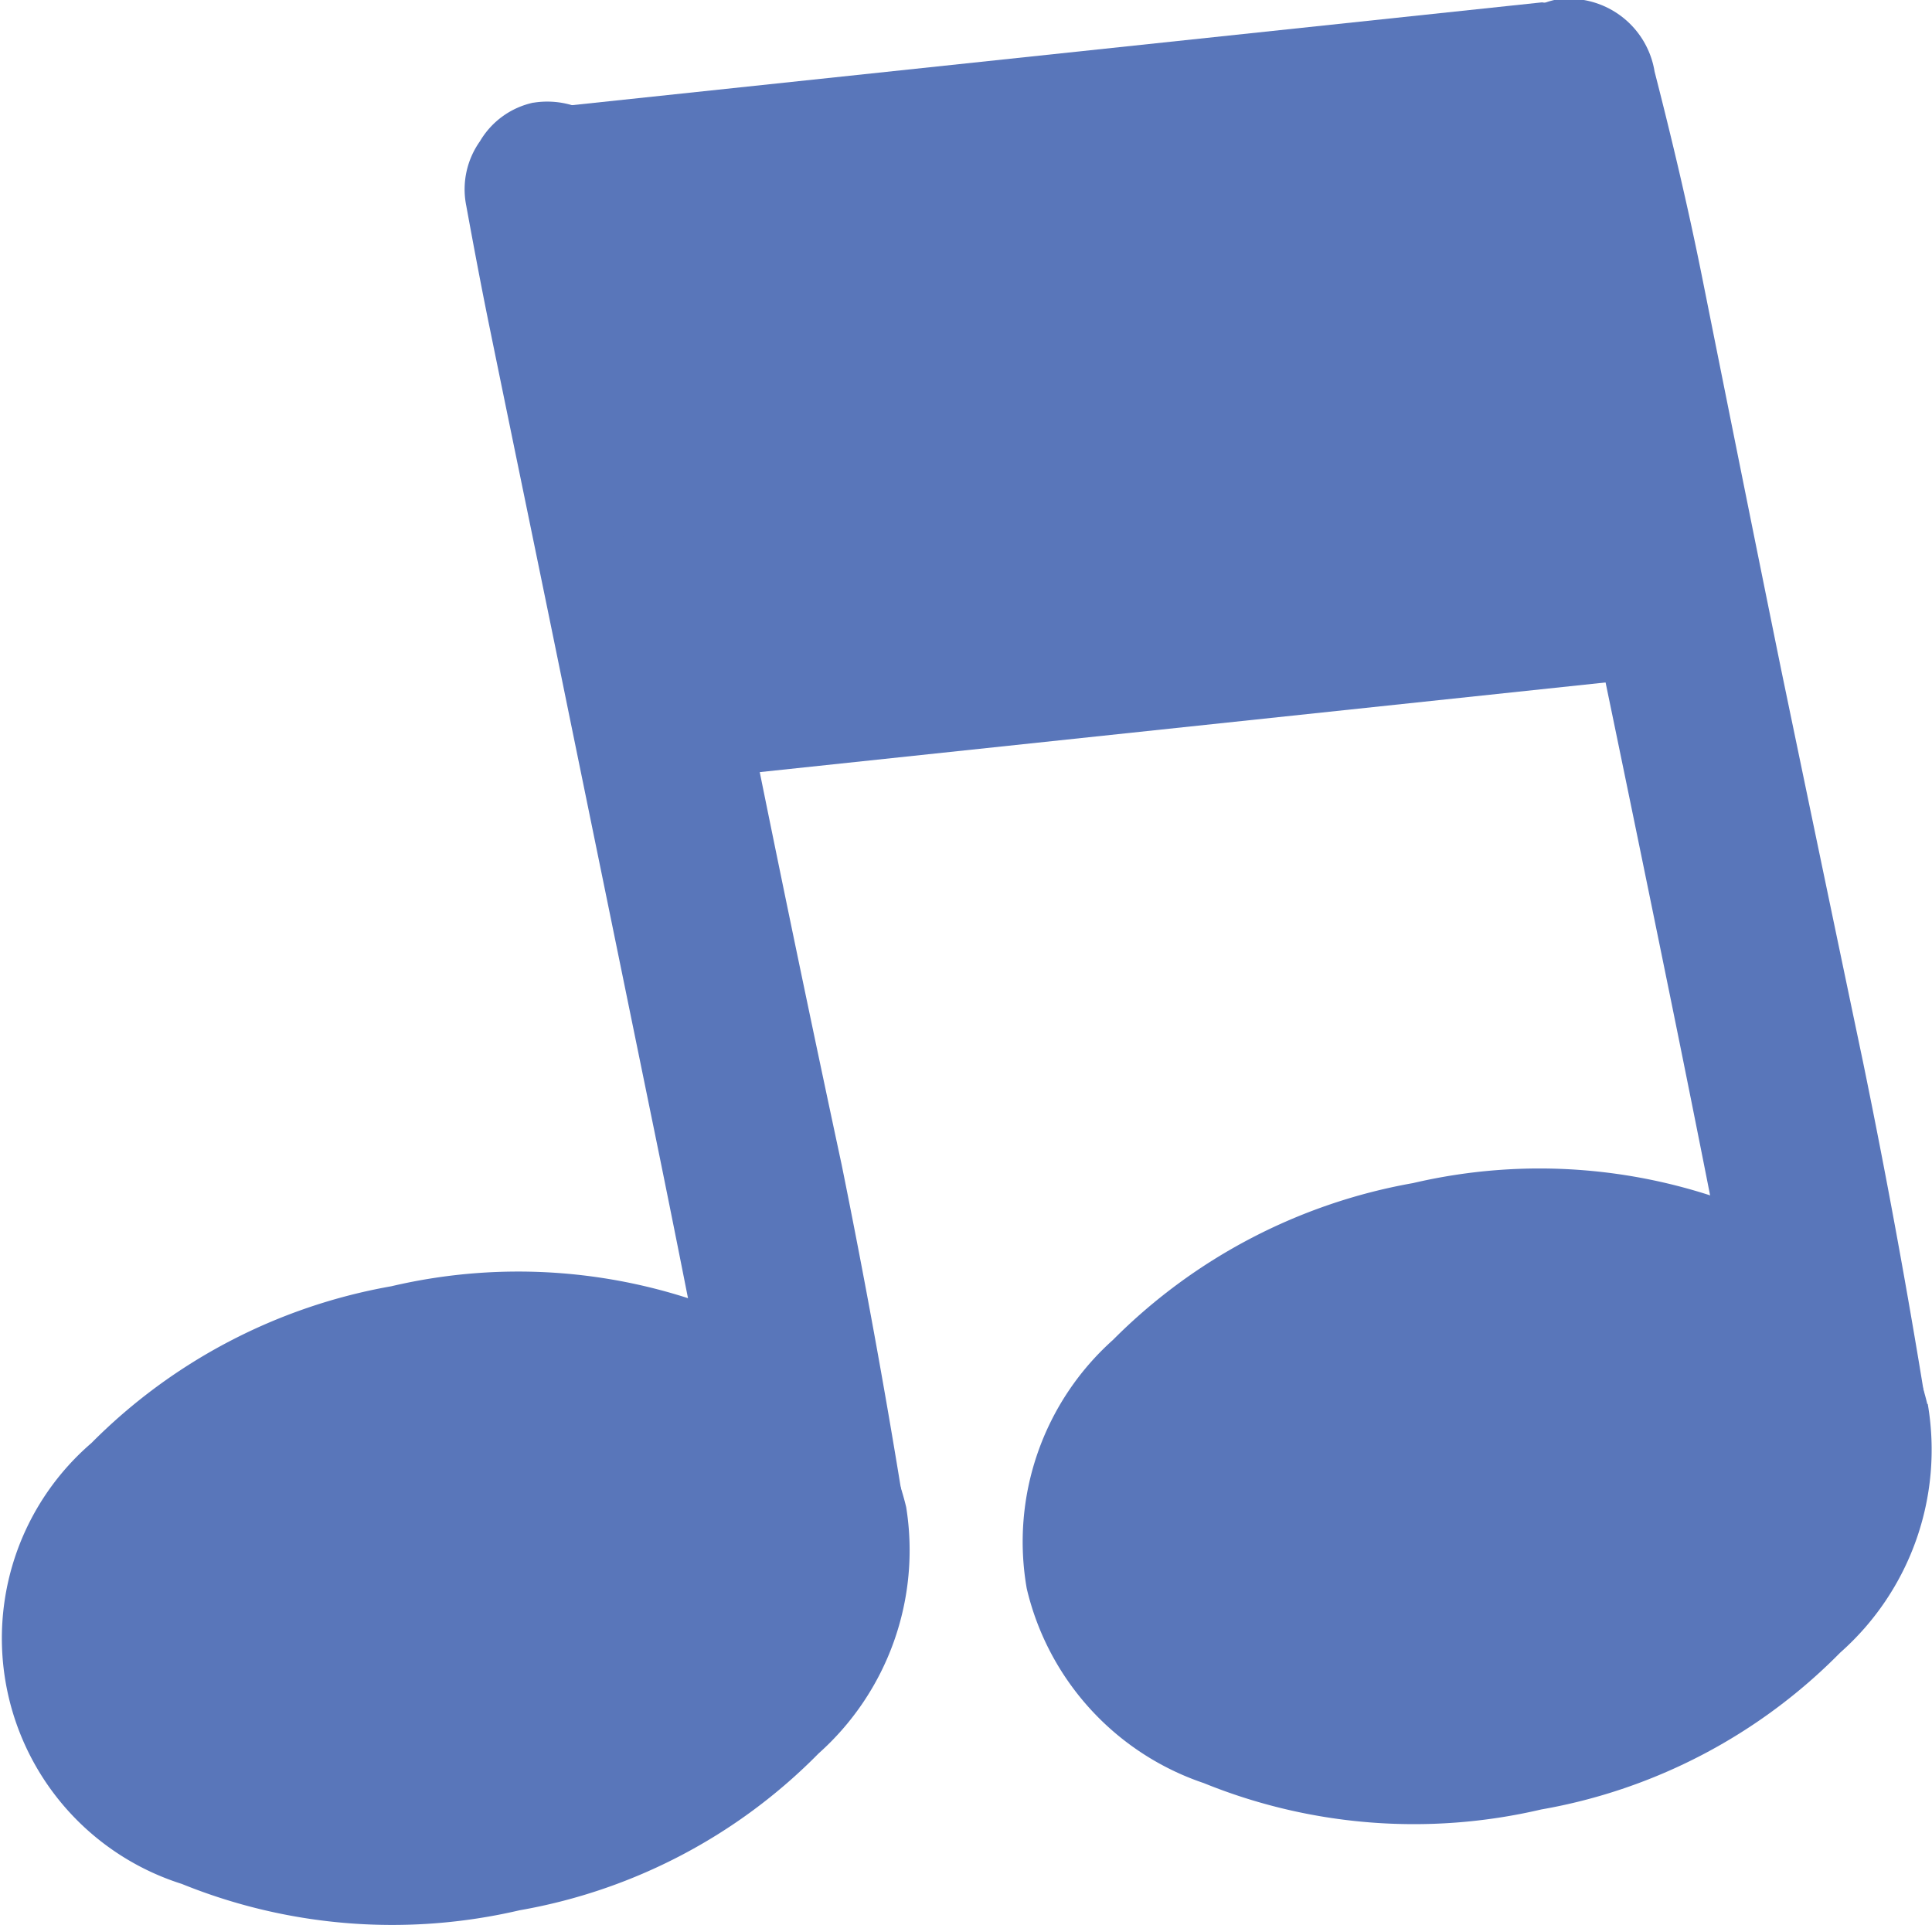
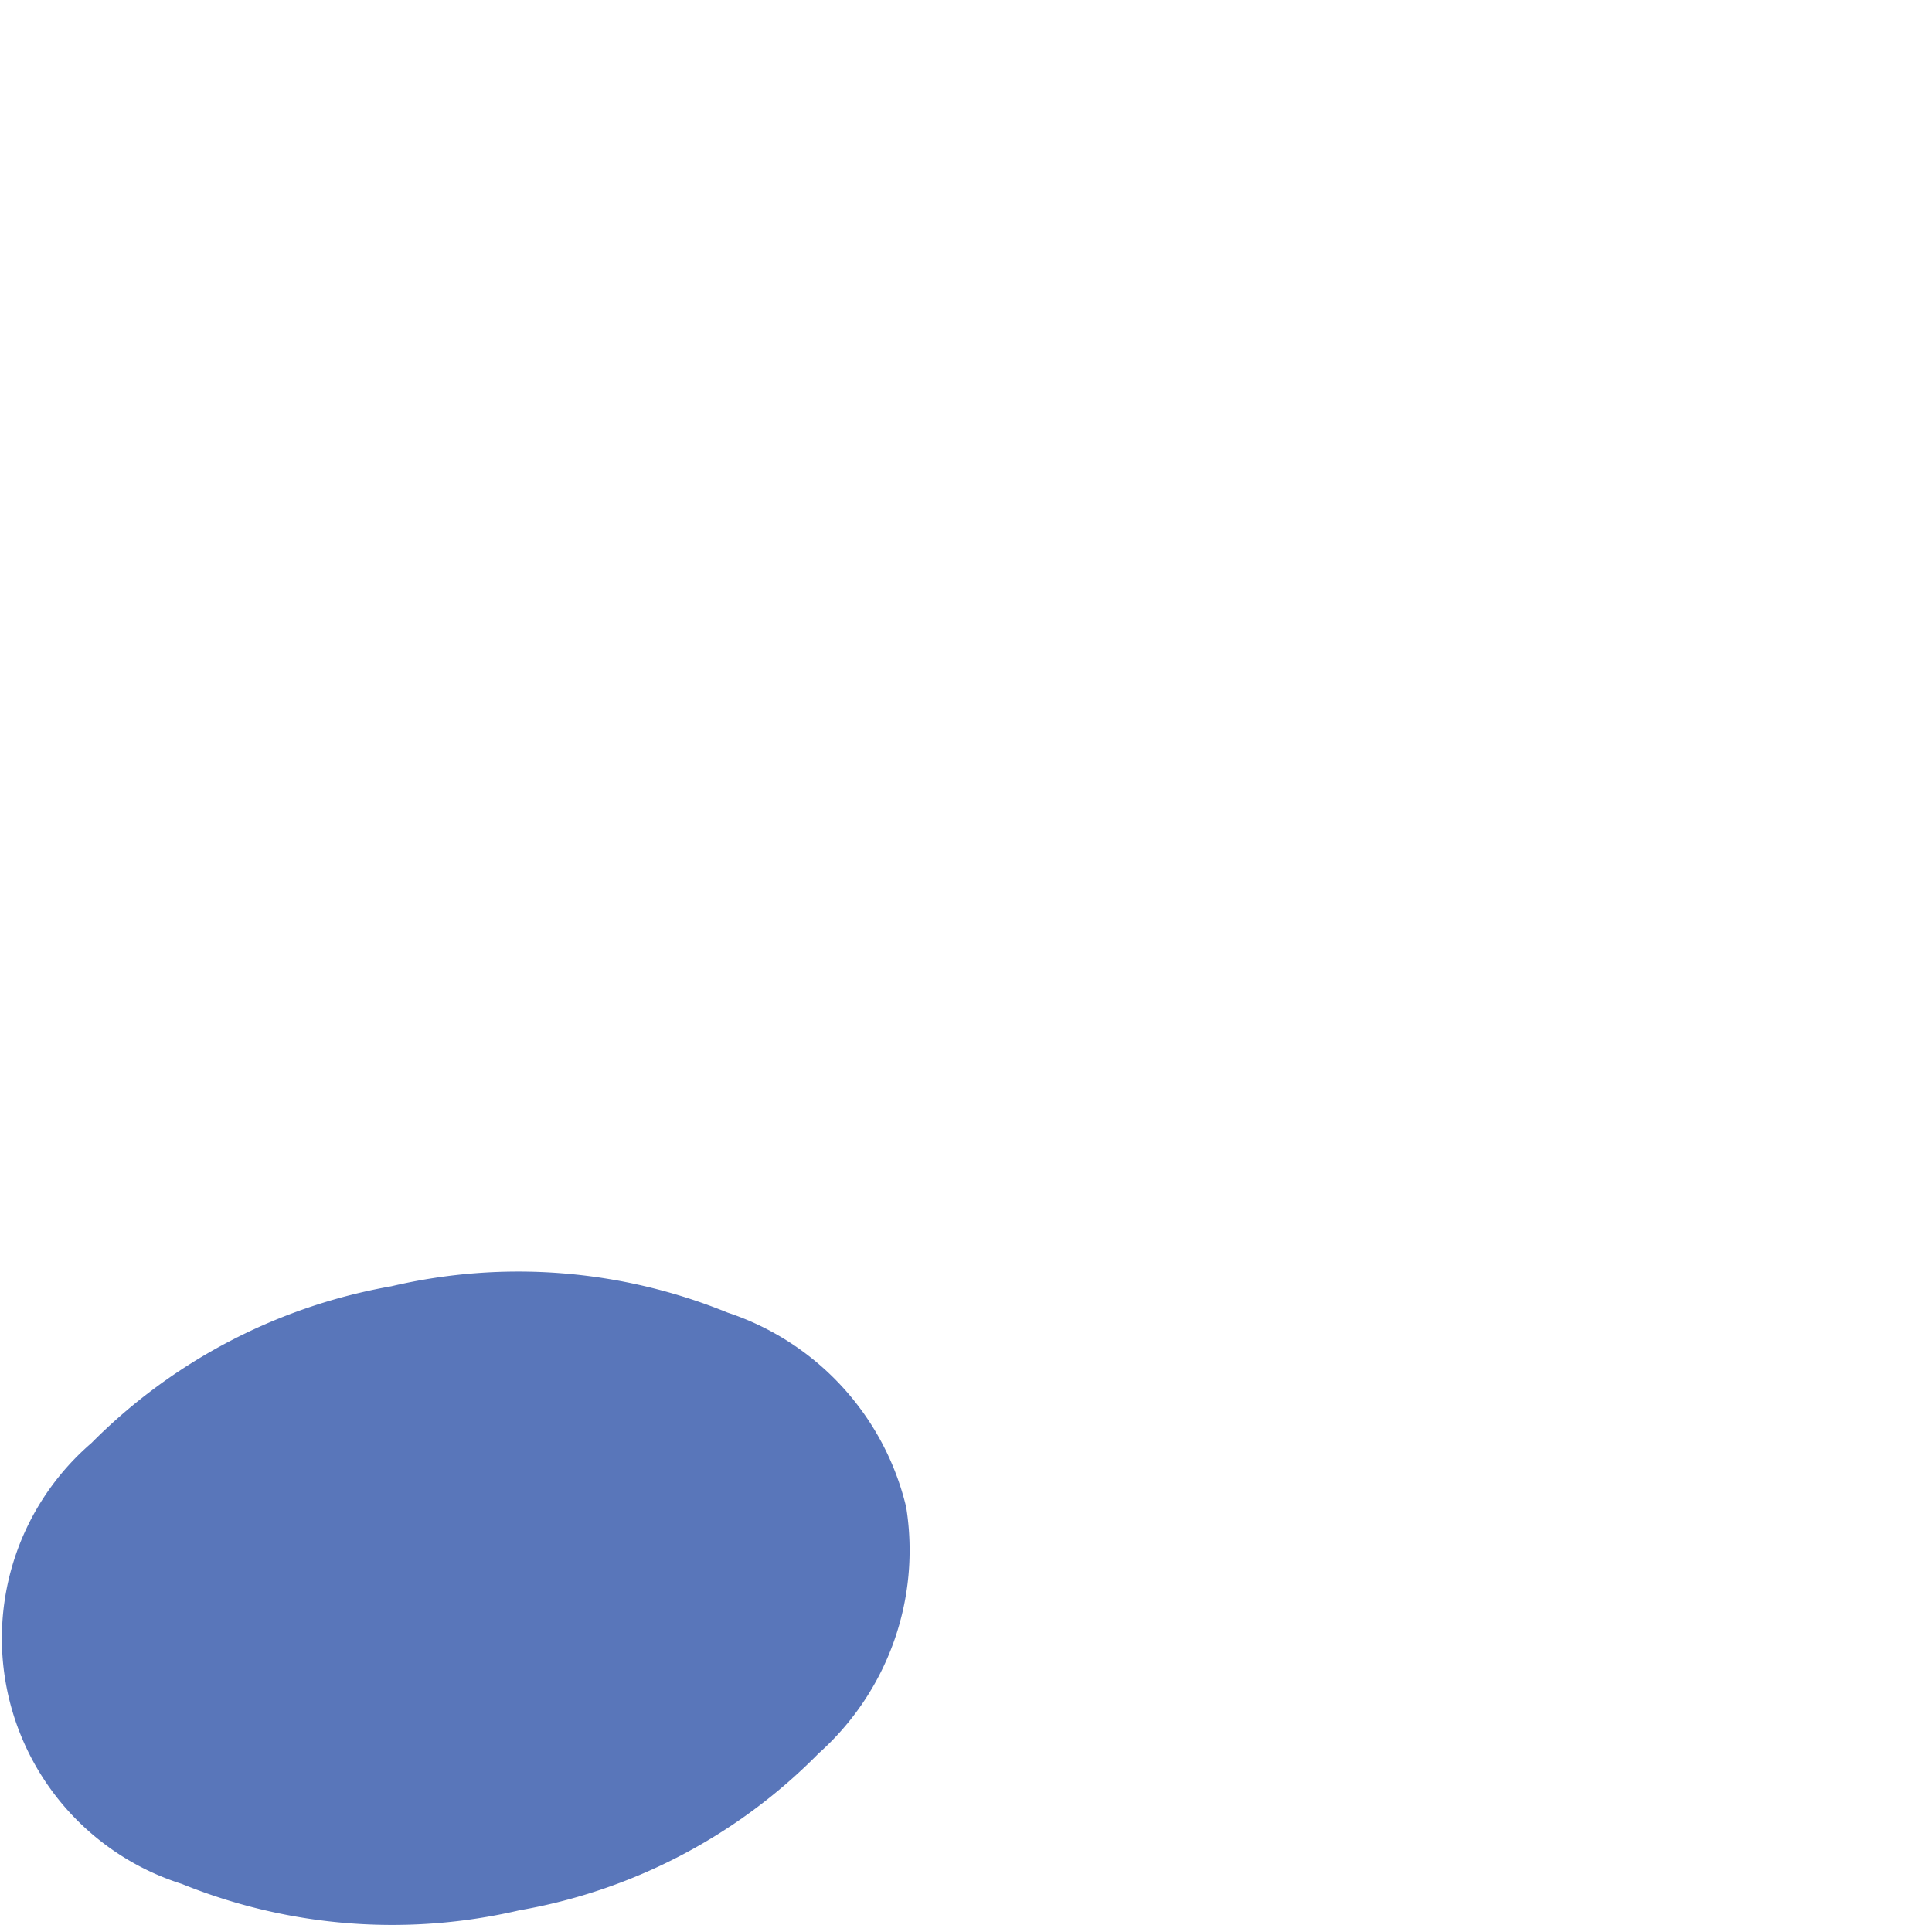
<svg xmlns="http://www.w3.org/2000/svg" viewBox="0 0 41.02 40.88">
  <defs>
    <style>.cls-1{fill:#5976ba;}</style>
  </defs>
  <g id="レイヤー_2" data-name="レイヤー 2">
    <g id="最背景">
      <path class="cls-1" d="M19.24,32a5.76,5.76,0,0,0-3.79-4.13,11.78,11.78,0,0,0-7.14-.56,11.88,11.88,0,0,0-6.37,3.33A5.47,5.47,0,0,0,3.86,40a11.89,11.89,0,0,0,7.17.56,11.74,11.74,0,0,0,6.35-3.33A5.78,5.78,0,0,0,19.24,32" />
-       <path class="cls-1" d="M11.32,2.18A1.74,1.74,0,0,0,10.19,3,1.76,1.76,0,0,0,9.9,4.37c.15.82.3,1.62.46,2.41.57,2.79,1.15,5.58,1.72,8.38l1.71,8.35q.86,4.18,1.65,8.36a2,2,0,0,0,1.72,1.74,1.65,1.65,0,0,0,2-1.26,1.37,1.37,0,0,0,0-.55c-.38-2.35-.81-4.7-1.29-7.07q-.89-4.15-1.74-8.34C15.55,13.59,15,10.8,14.44,8c-.29-1.44-.63-2.88-1-4.32a1.85,1.85,0,0,0-2.11-1.5" />
-       <path class="cls-1" d="M40.92,29.81a5.76,5.76,0,0,0-3.79-4.13A11.78,11.78,0,0,0,30,25.12a11.91,11.91,0,0,0-6.37,3.33,5.75,5.75,0,0,0-1.83,5.28,5.75,5.75,0,0,0,3.76,4.13,11.86,11.86,0,0,0,7.16.56,11.74,11.74,0,0,0,6.35-3.33,5.75,5.75,0,0,0,1.86-5.28" />
-       <path class="cls-1" d="M33,0A1.68,1.68,0,0,0,31.9.84a1.72,1.72,0,0,0-.29,1.35c.14.82.3,1.62.46,2.41L33.78,13q.87,4.18,1.72,8.35t1.65,8.36a2,2,0,0,0,1.71,1.74,1.66,1.66,0,0,0,2-1.27,1.51,1.51,0,0,0,0-.54q-.57-3.51-1.3-7.07-.87-4.15-1.74-8.34c-.57-2.8-1.13-5.59-1.69-8.39-.29-1.44-.63-2.88-1-4.32A1.84,1.84,0,0,0,33,0" />
-       <path class="cls-1" d="M35.61,14.33l.38-.1.23-.12.09-.1L33.53.18,33.24.12l-.5-.07L11.42,2.31a.13.13,0,0,1,0,.06l2.86,14.22,21.32-2.26" />
    </g>
  </g>
</svg>